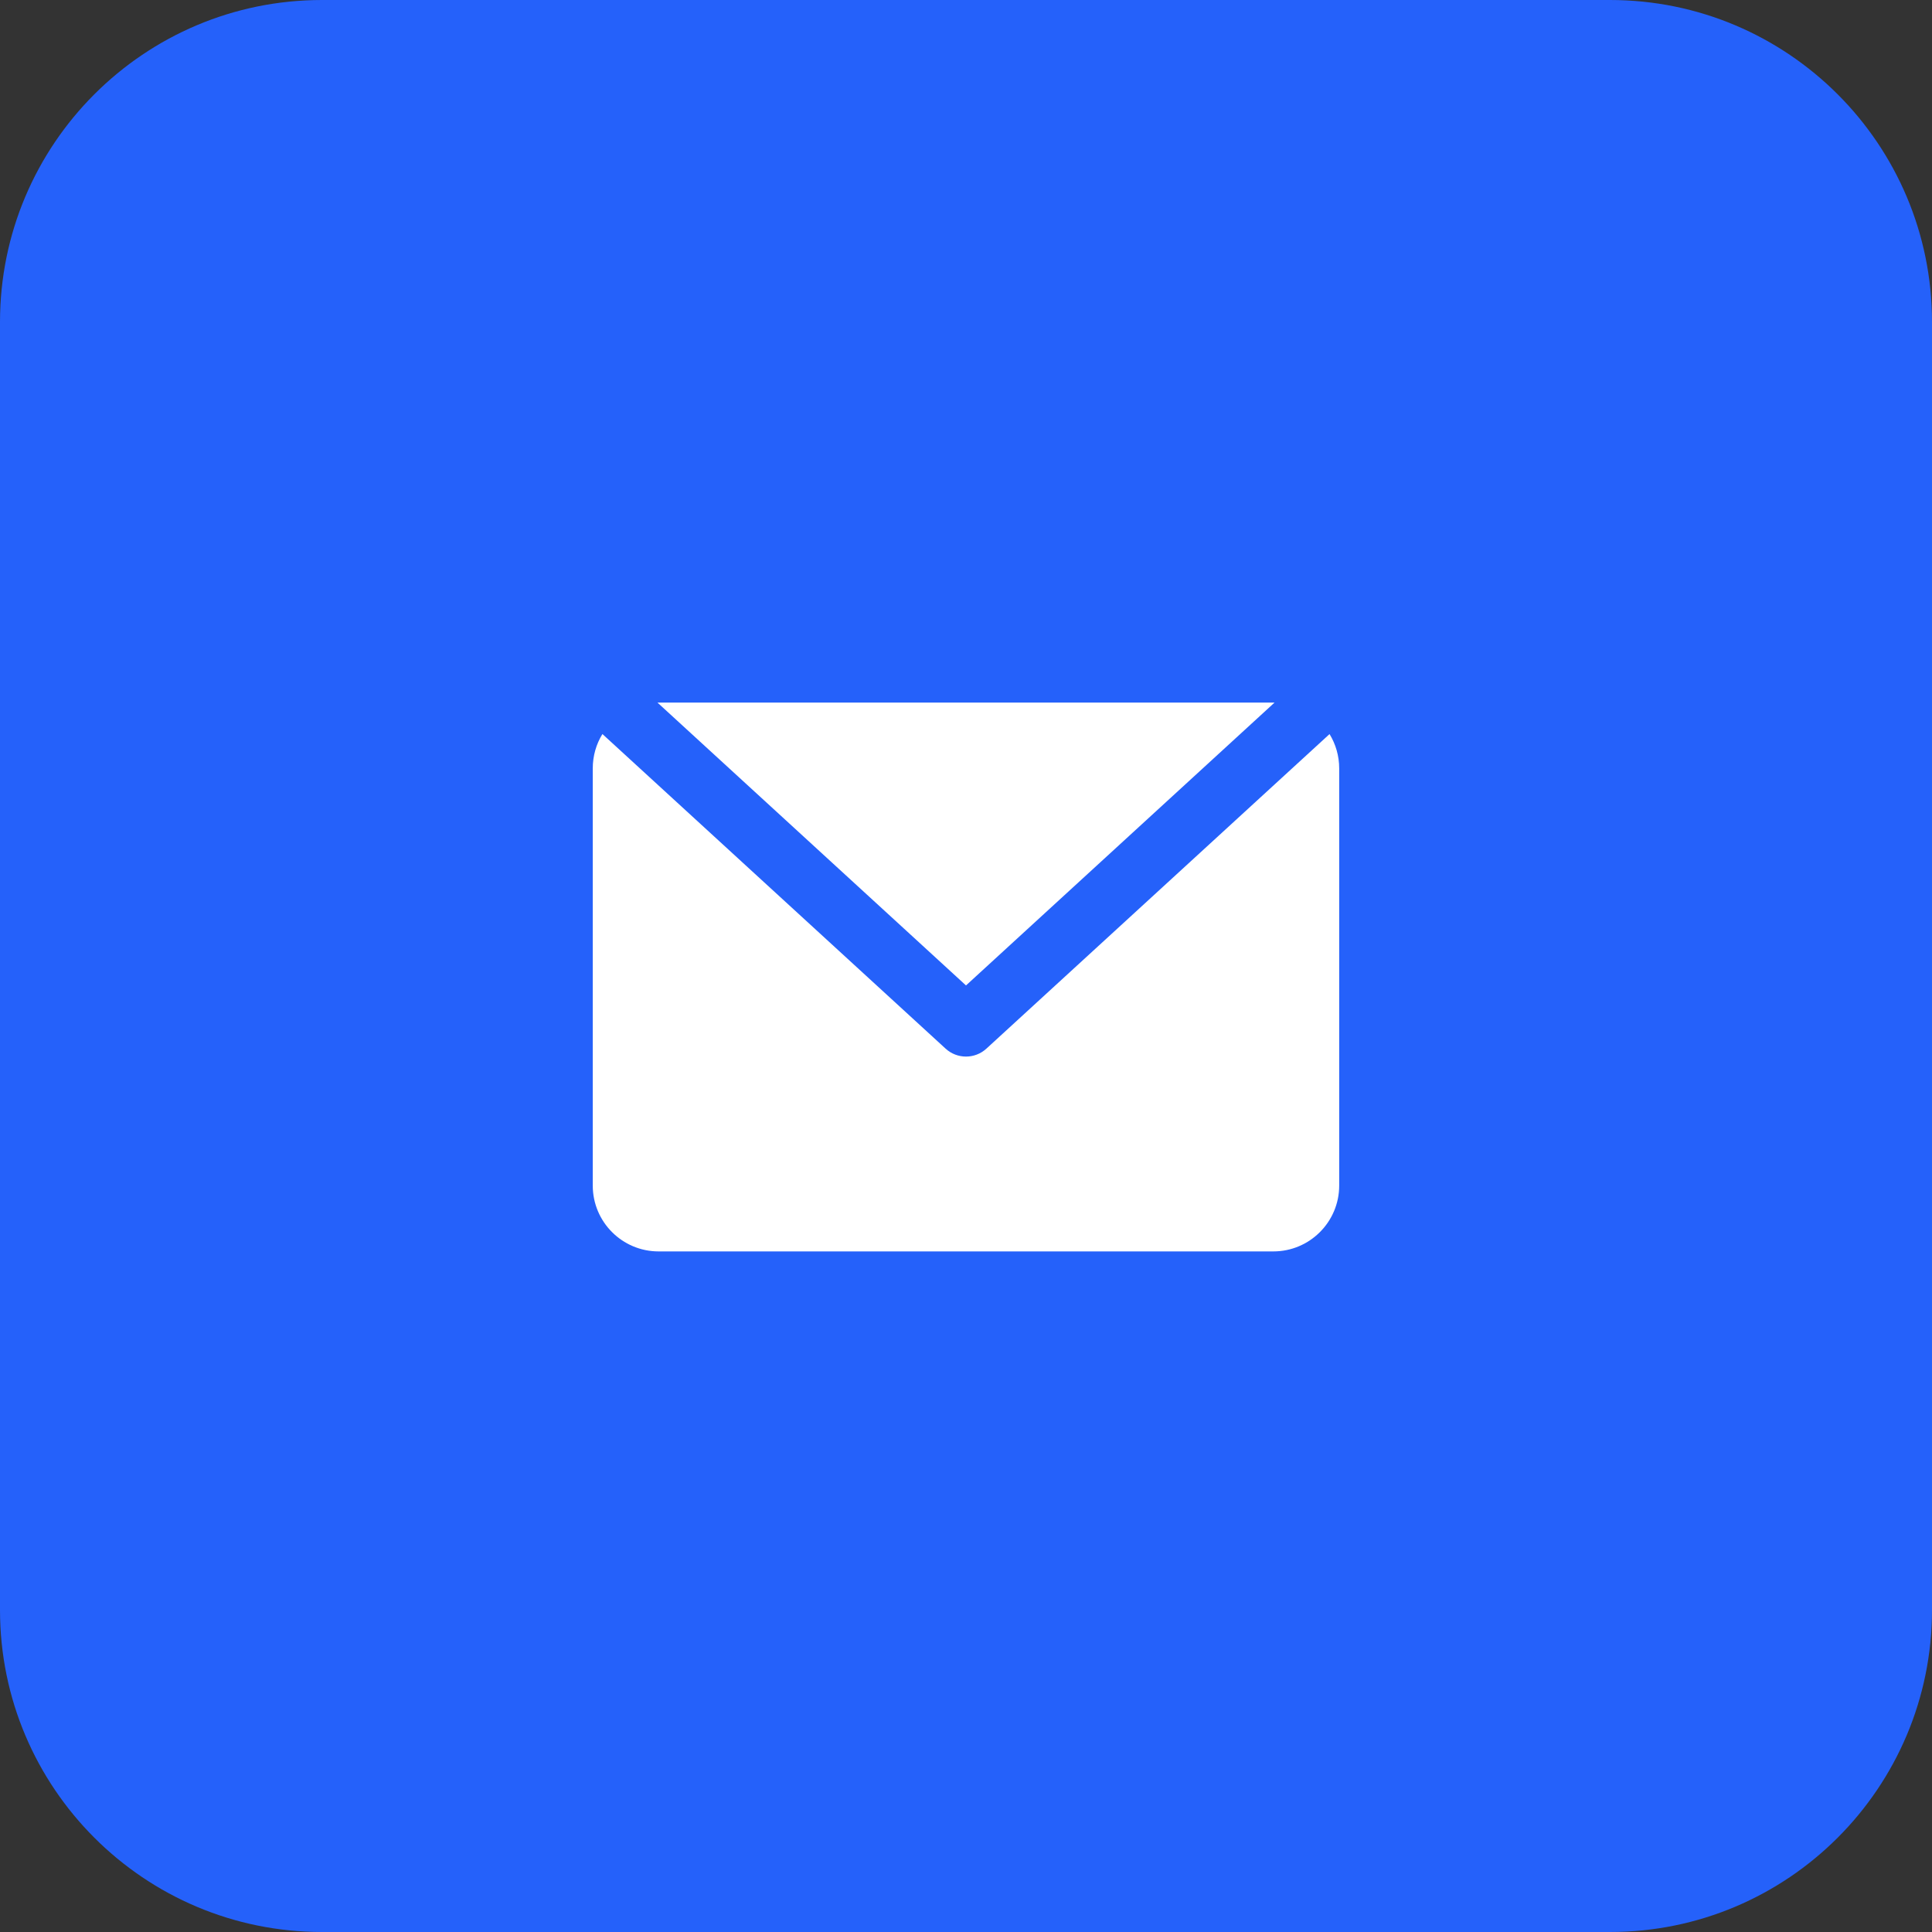
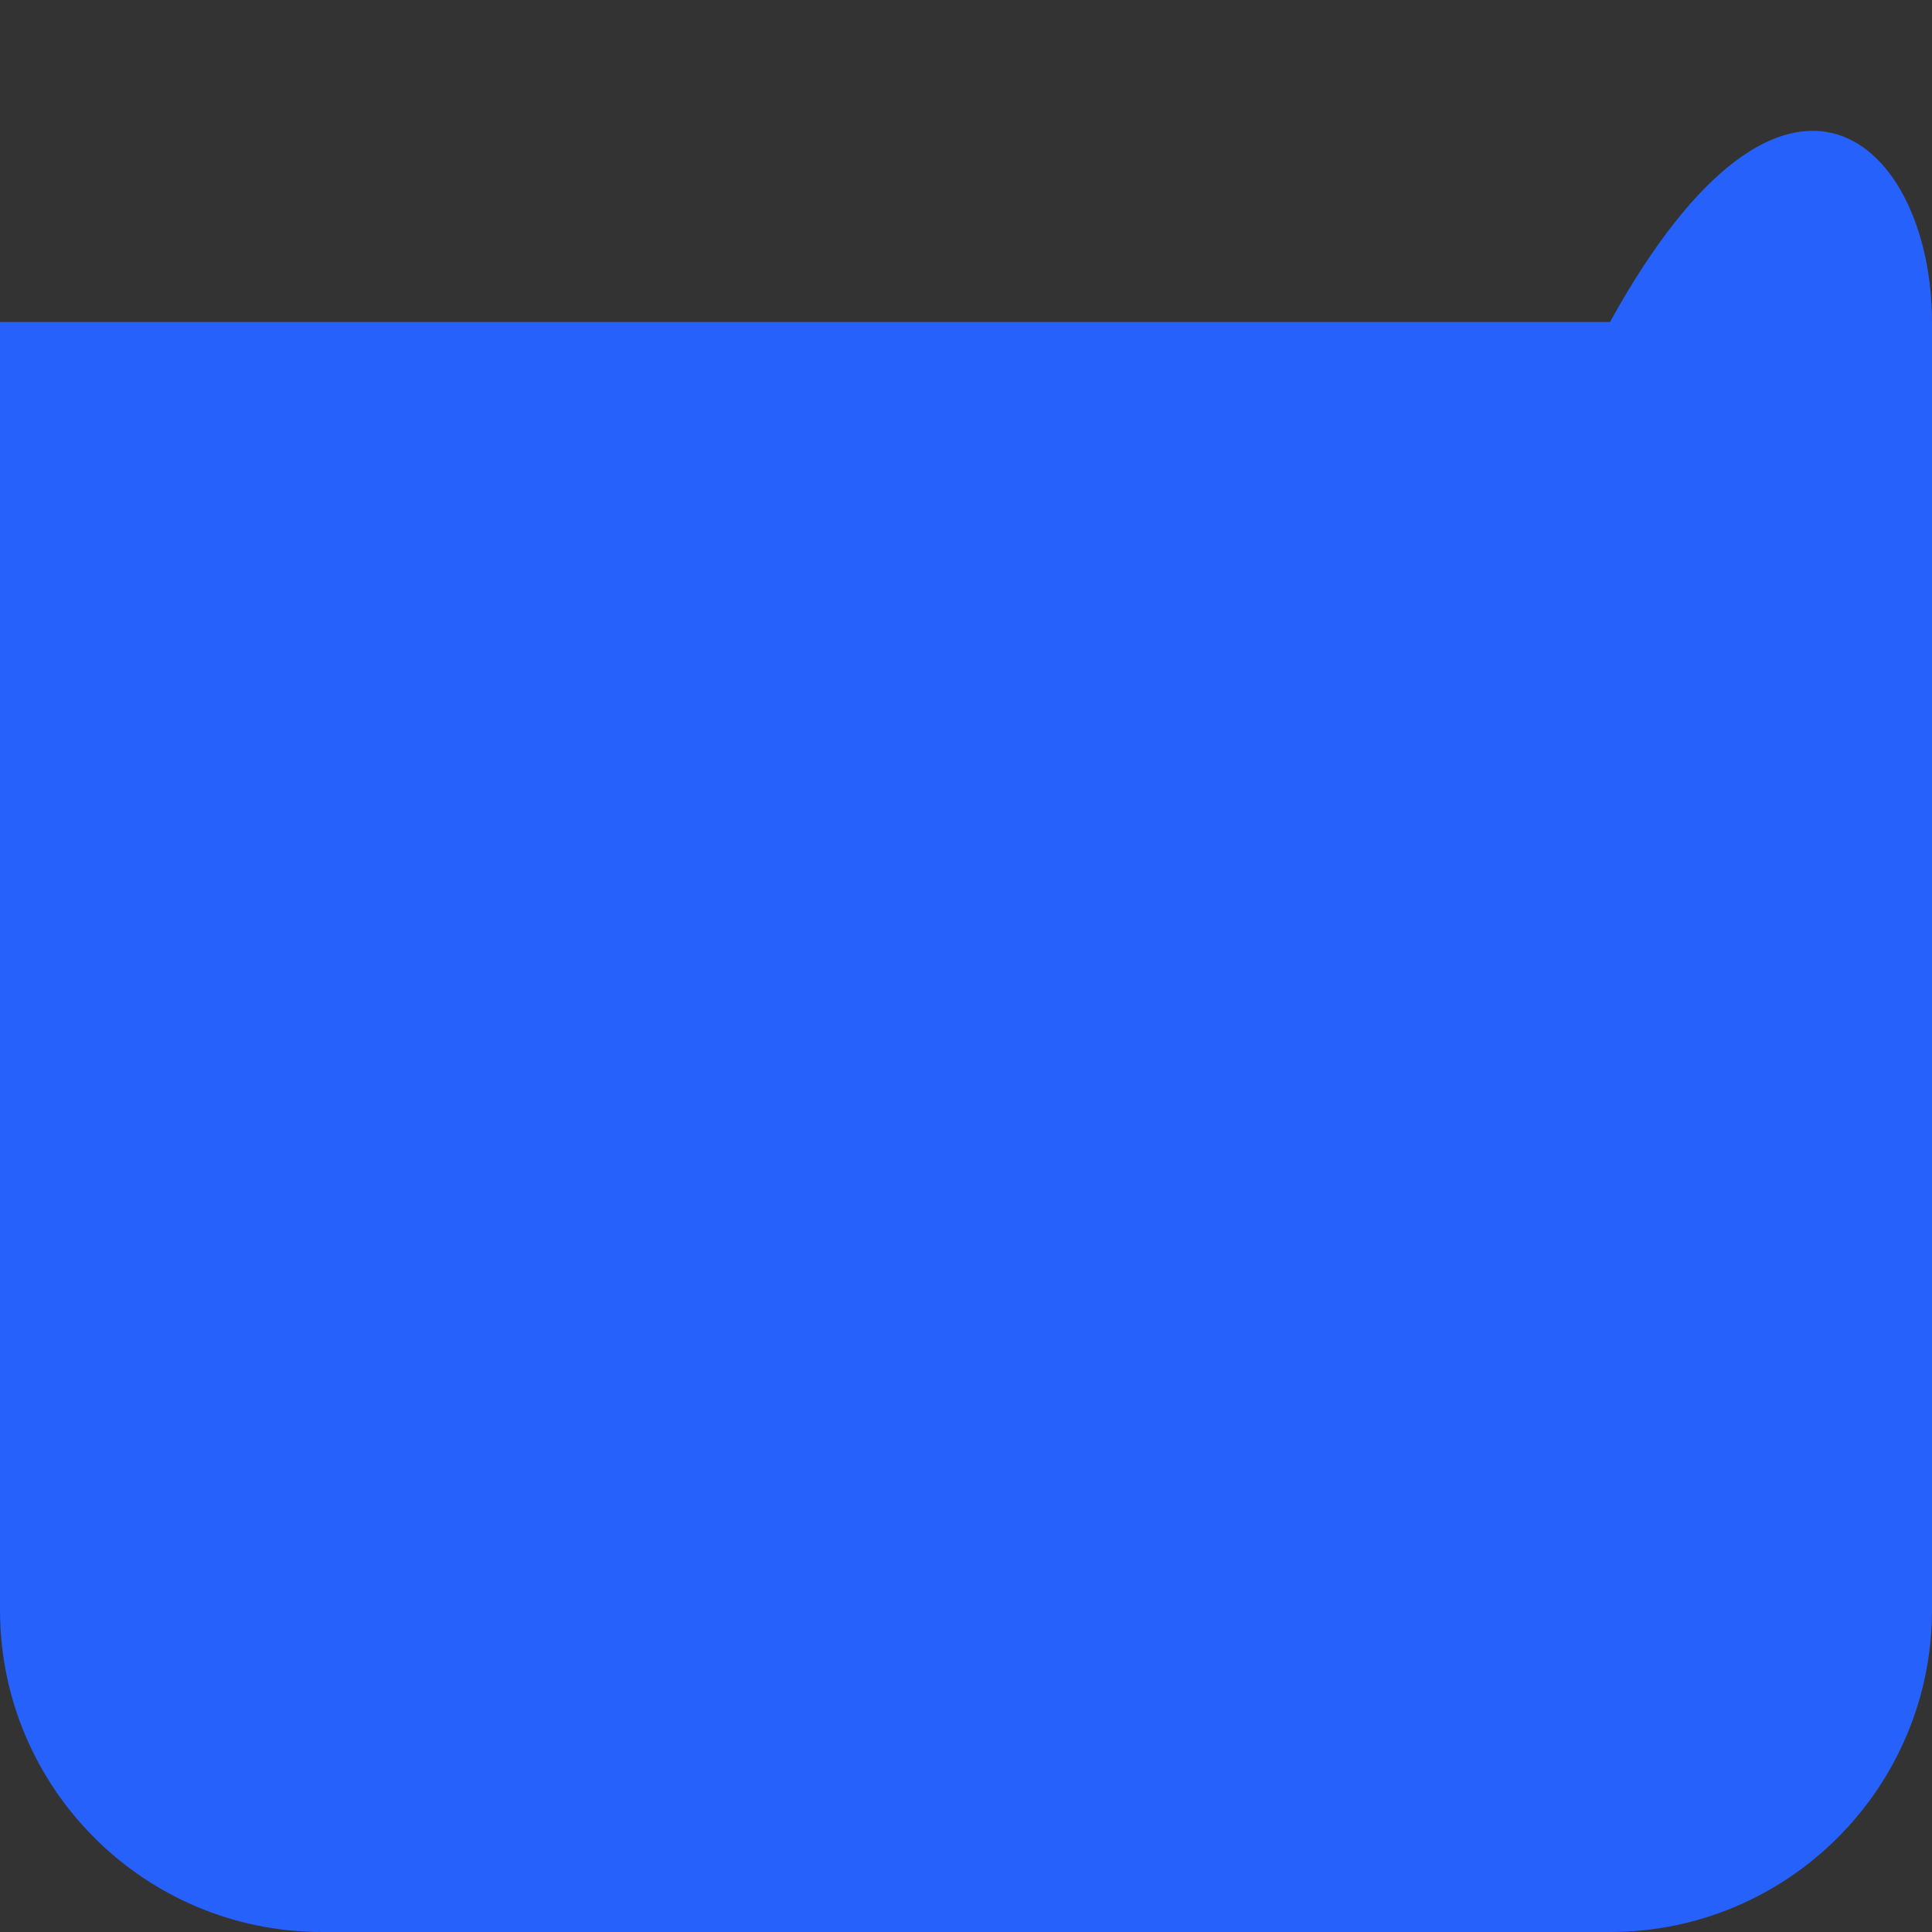
<svg xmlns="http://www.w3.org/2000/svg" width="48" height="48" viewBox="0 0 48 48" fill="none">
  <rect x="0" y="0" width="48" height="48" fill="#333333" stroke="none" />
-   <path d="M0 8C0 3.582 3.582 0 8 0H40C44.418 0 48 3.582 48 8V40C48 44.418 44.418 48 40 48H8C3.582 48 0 44.418 0 40V8Z" fill="#2561FA" />
-   <path fill-rule="evenodd" clip-rule="evenodd" d="M14.967 18.237C14.814 18.485 14.727 18.778 14.727 19.091V29.455C14.727 30.358 15.459 31.091 16.363 31.091H31.636C32.539 31.091 33.272 30.358 33.272 29.455V19.091C33.272 18.778 33.184 18.486 33.032 18.238L24.507 26.053C24.22 26.316 23.78 26.316 23.493 26.053L14.967 18.237ZM31.666 17.455C31.656 17.455 31.646 17.455 31.636 17.455H16.363C16.353 17.455 16.343 17.455 16.334 17.455L24 24.483L31.666 17.455Z" fill="white" />
+   <path d="M0 8H40C44.418 0 48 3.582 48 8V40C48 44.418 44.418 48 40 48H8C3.582 48 0 44.418 0 40V8Z" fill="#2561FA" />
</svg>